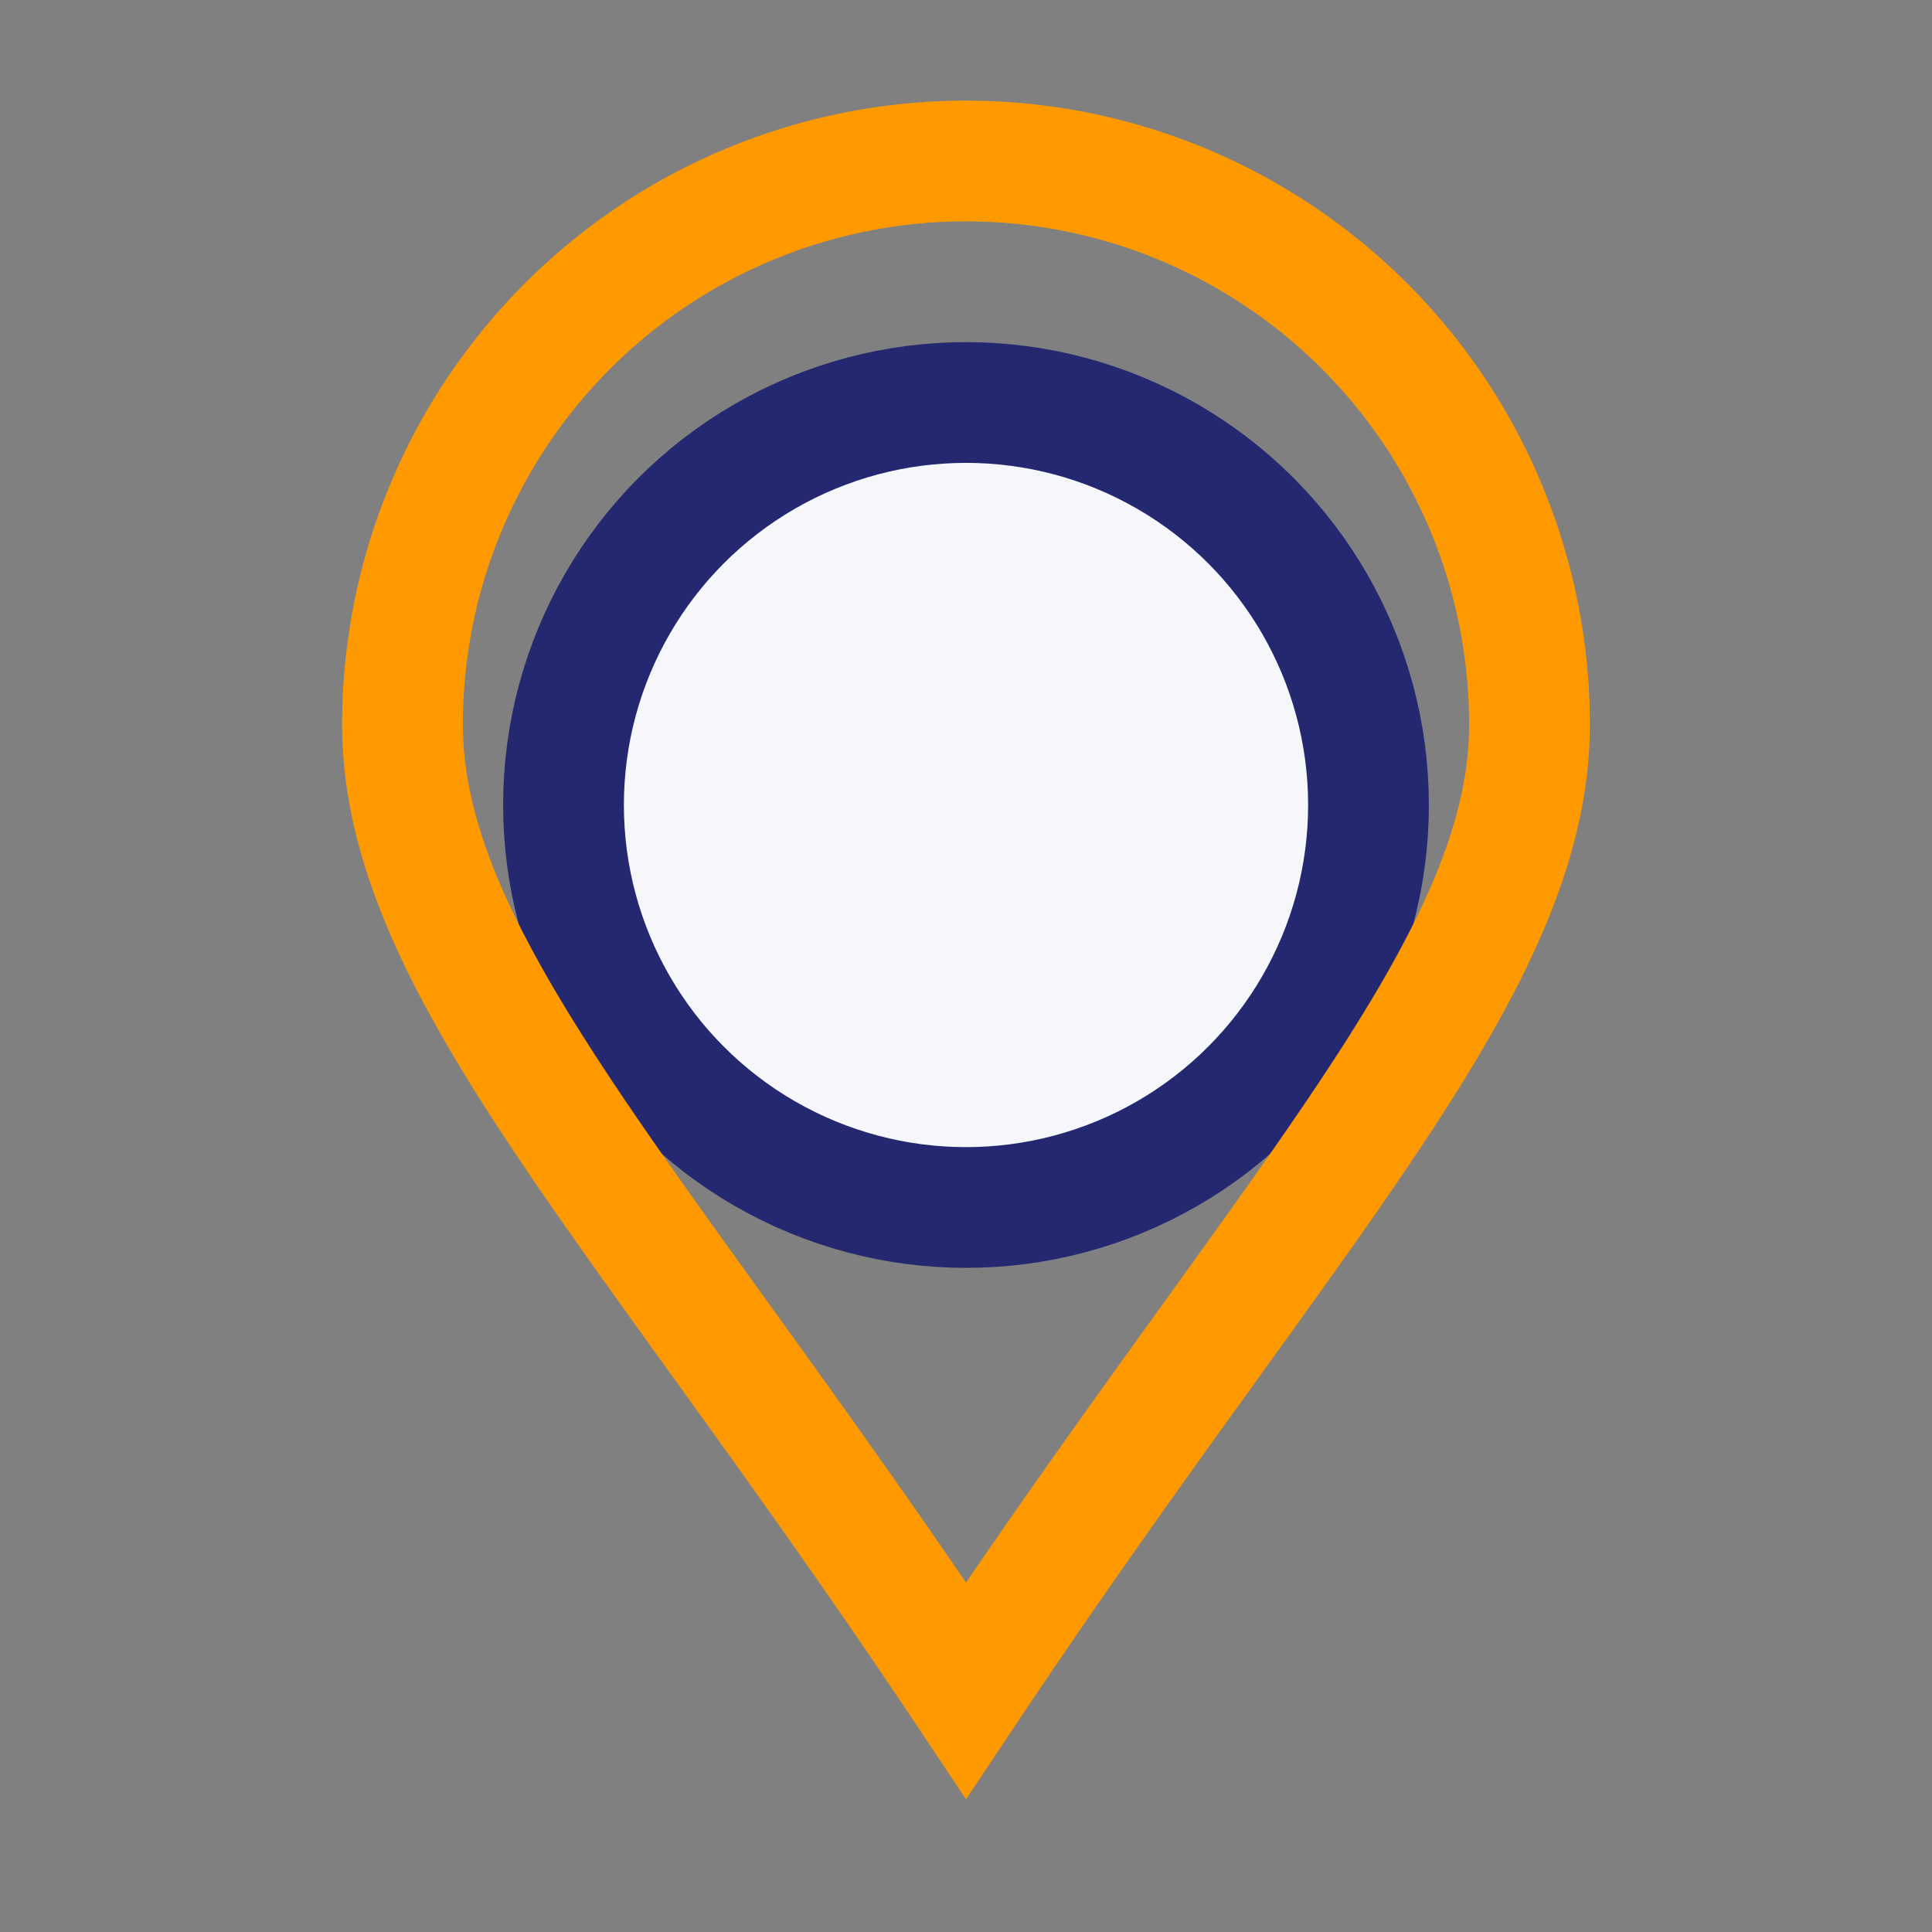
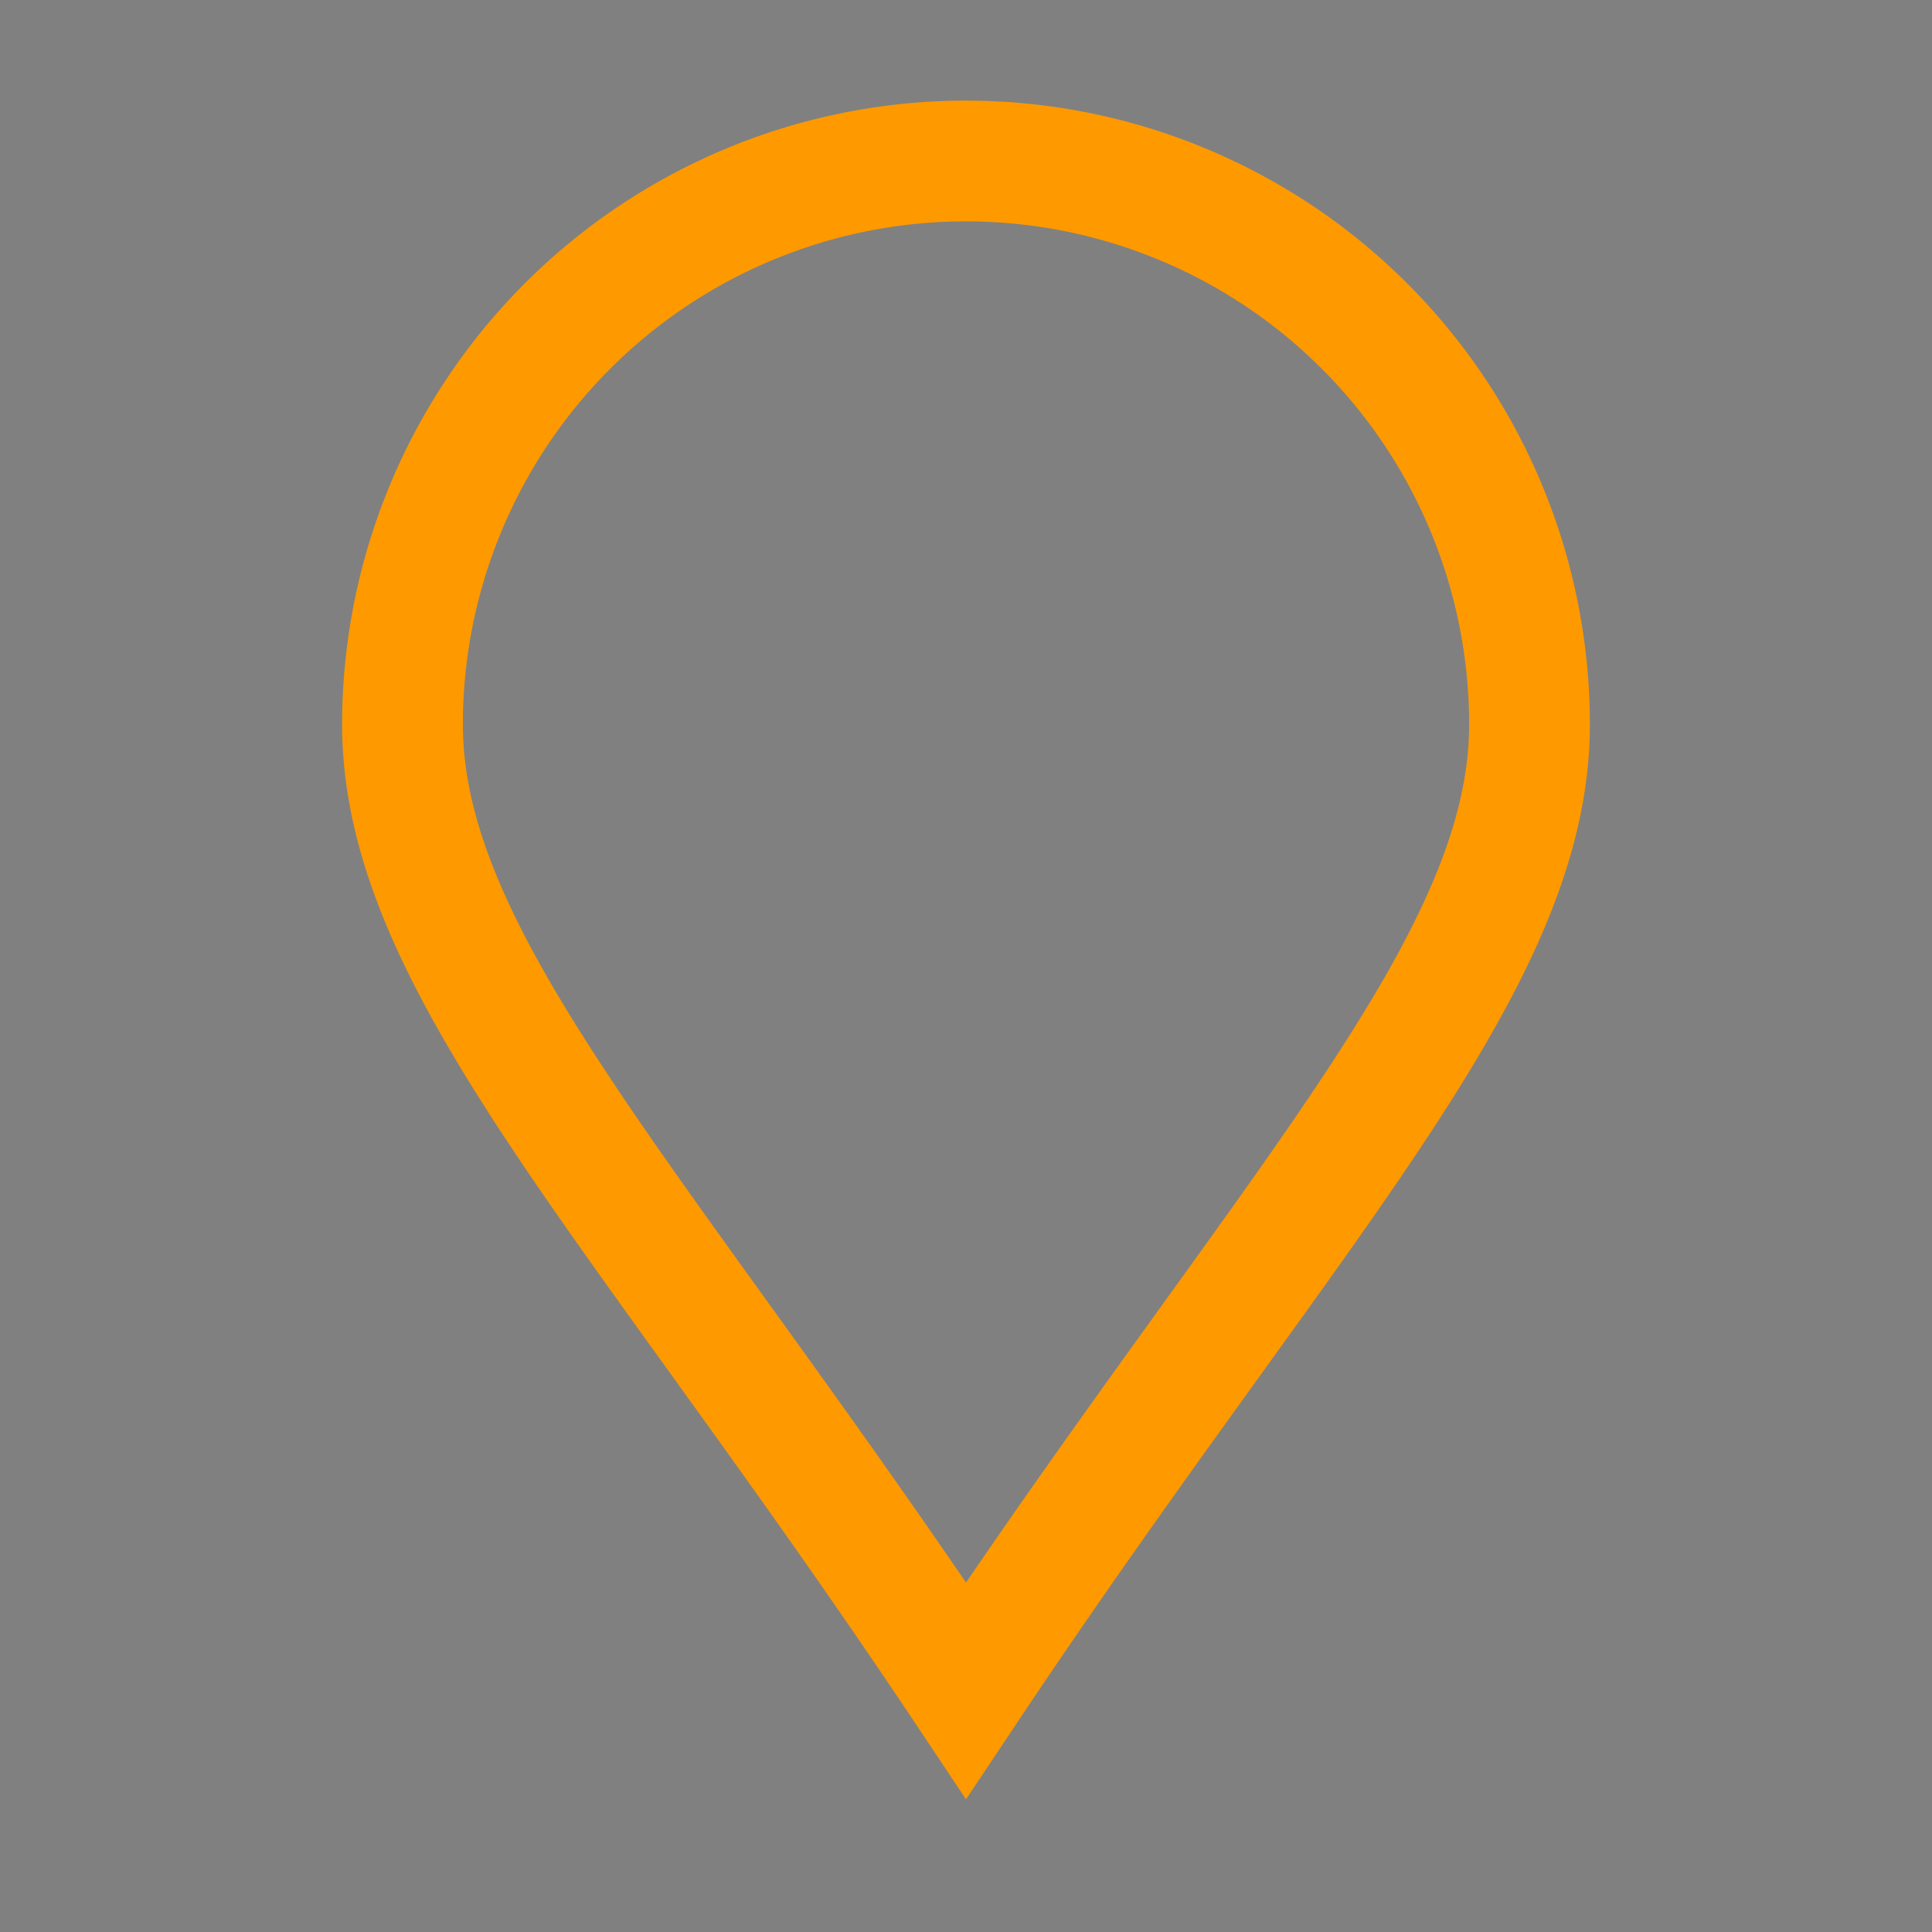
<svg xmlns="http://www.w3.org/2000/svg" width="24" height="24" viewBox="0 0 24 24">
  <rect x="0" y="0" width="24" height="24" fill="#808080" stroke="none" />
-   <circle cx="12" cy="10" r="5" fill="#F6F7FB" stroke="#232870" stroke-width="1.5" />
  <path d="M12 21c-4-6-7-9-7-12a7 7 0 0 1 14 0c0 3-3 6-7 12z" fill="none" stroke="#FF9900" stroke-width="1.5" />
</svg>